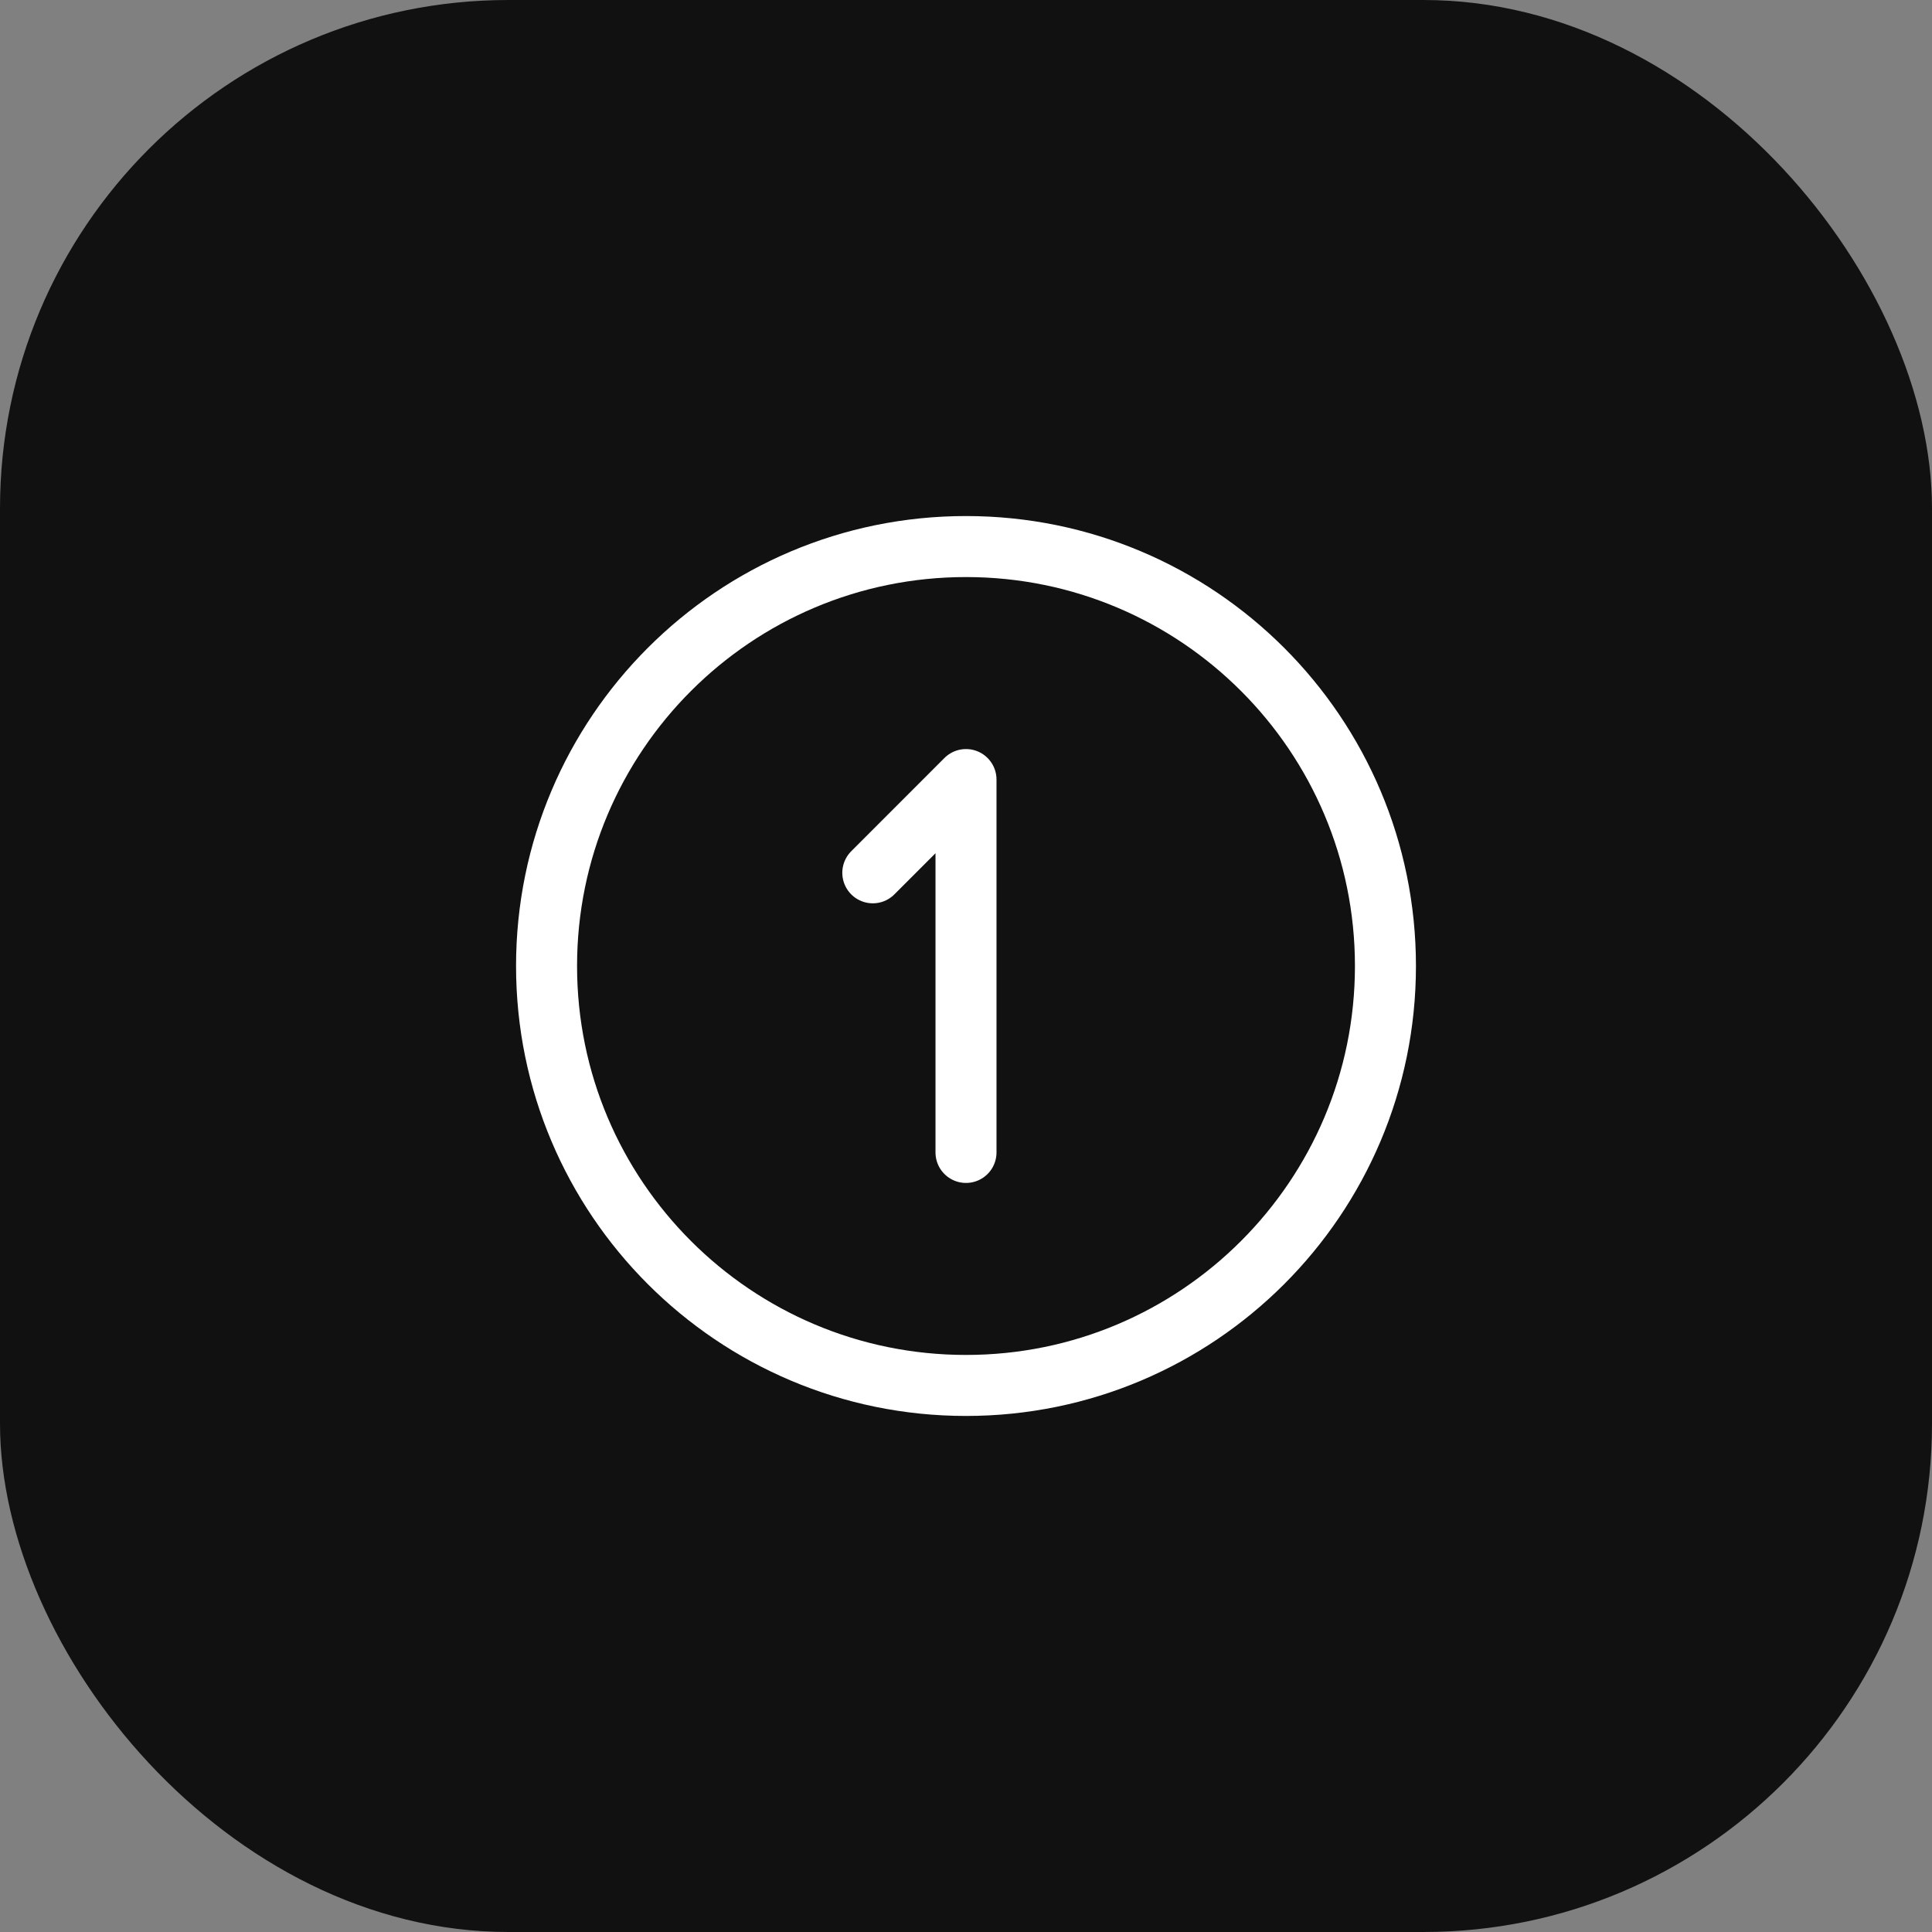
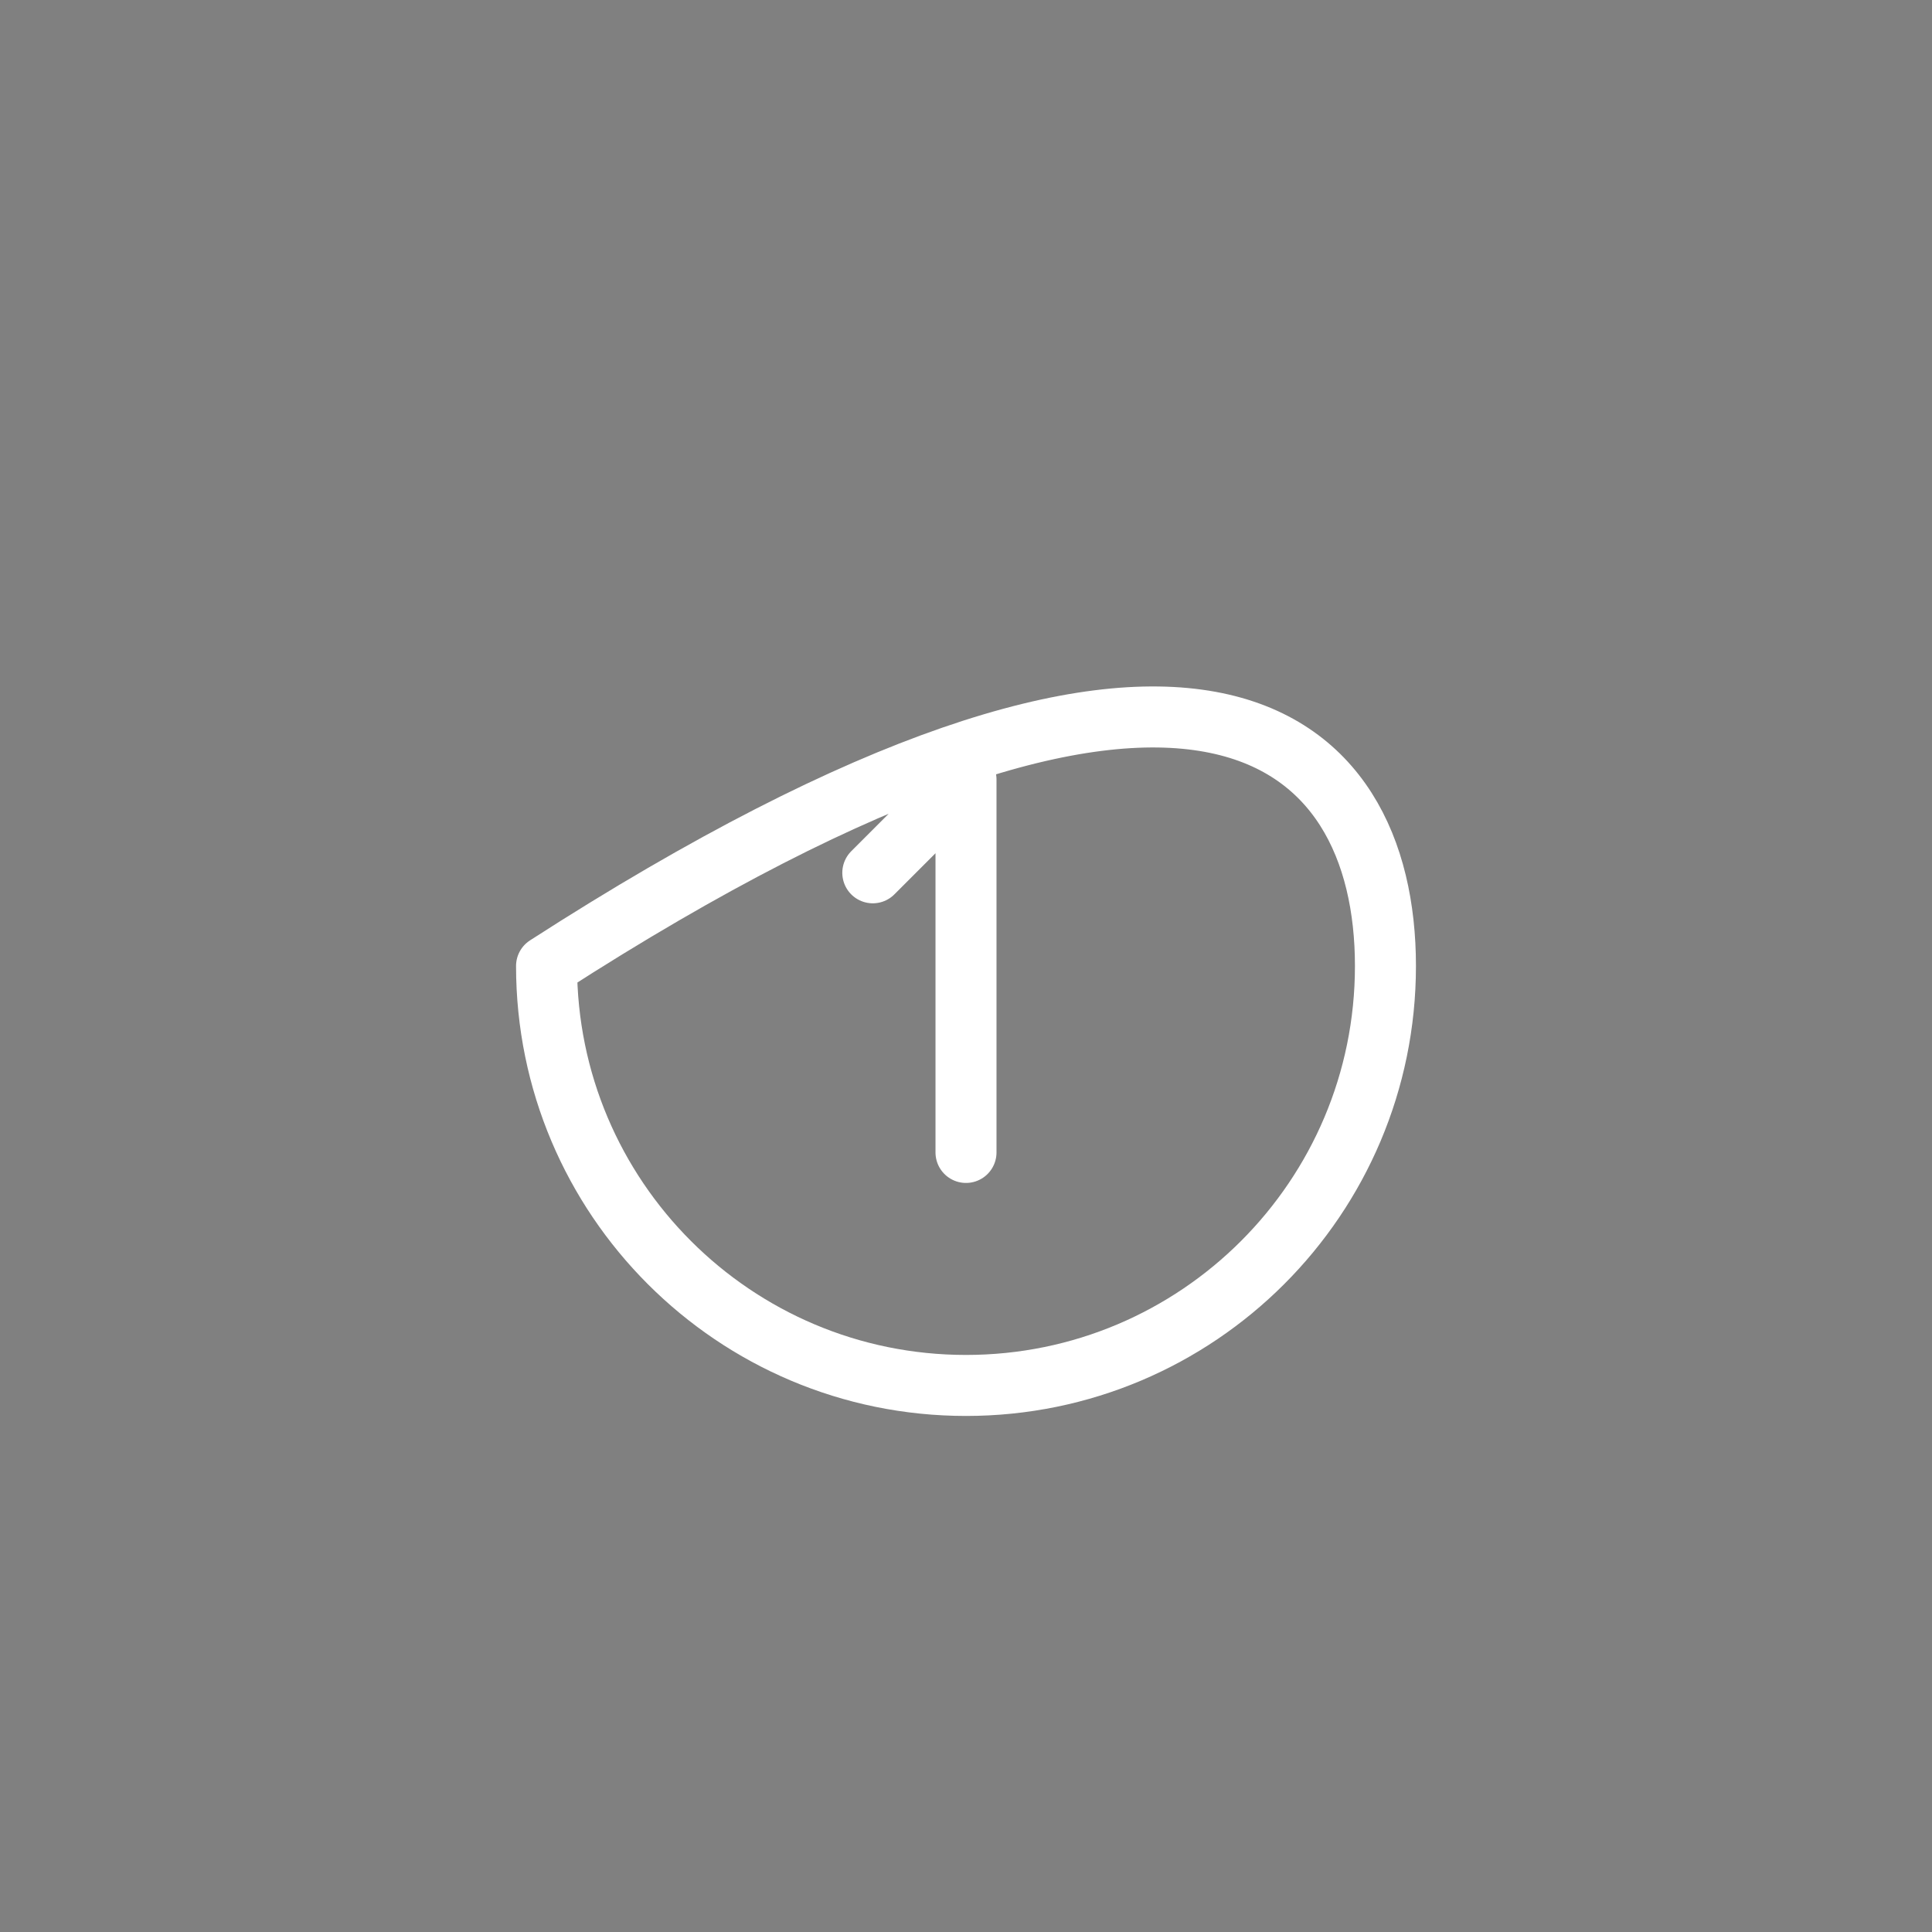
<svg xmlns="http://www.w3.org/2000/svg" width="38" height="38" viewBox="0 0 38 38" fill="none">
  <rect x="0" y="0" width="38" height="38" fill="#808080" stroke="none" />
-   <rect width="38" height="38" rx="10" fill="#111111" />
-   <path d="M19 22.667V15.333L17.167 17.167M27.25 19C27.25 23.556 23.556 27.25 19 27.25C14.444 27.25 10.75 23.556 10.75 19C10.75 14.444 14.444 10.75 19 10.75C23.556 10.75 27.25 14.444 27.25 19Z" stroke="white" stroke-width="1.2" stroke-linecap="round" stroke-linejoin="round" />
+   <path d="M19 22.667V15.333L17.167 17.167M27.25 19C27.25 23.556 23.556 27.25 19 27.25C14.444 27.25 10.75 23.556 10.75 19C23.556 10.75 27.25 14.444 27.25 19Z" stroke="white" stroke-width="1.2" stroke-linecap="round" stroke-linejoin="round" />
</svg>